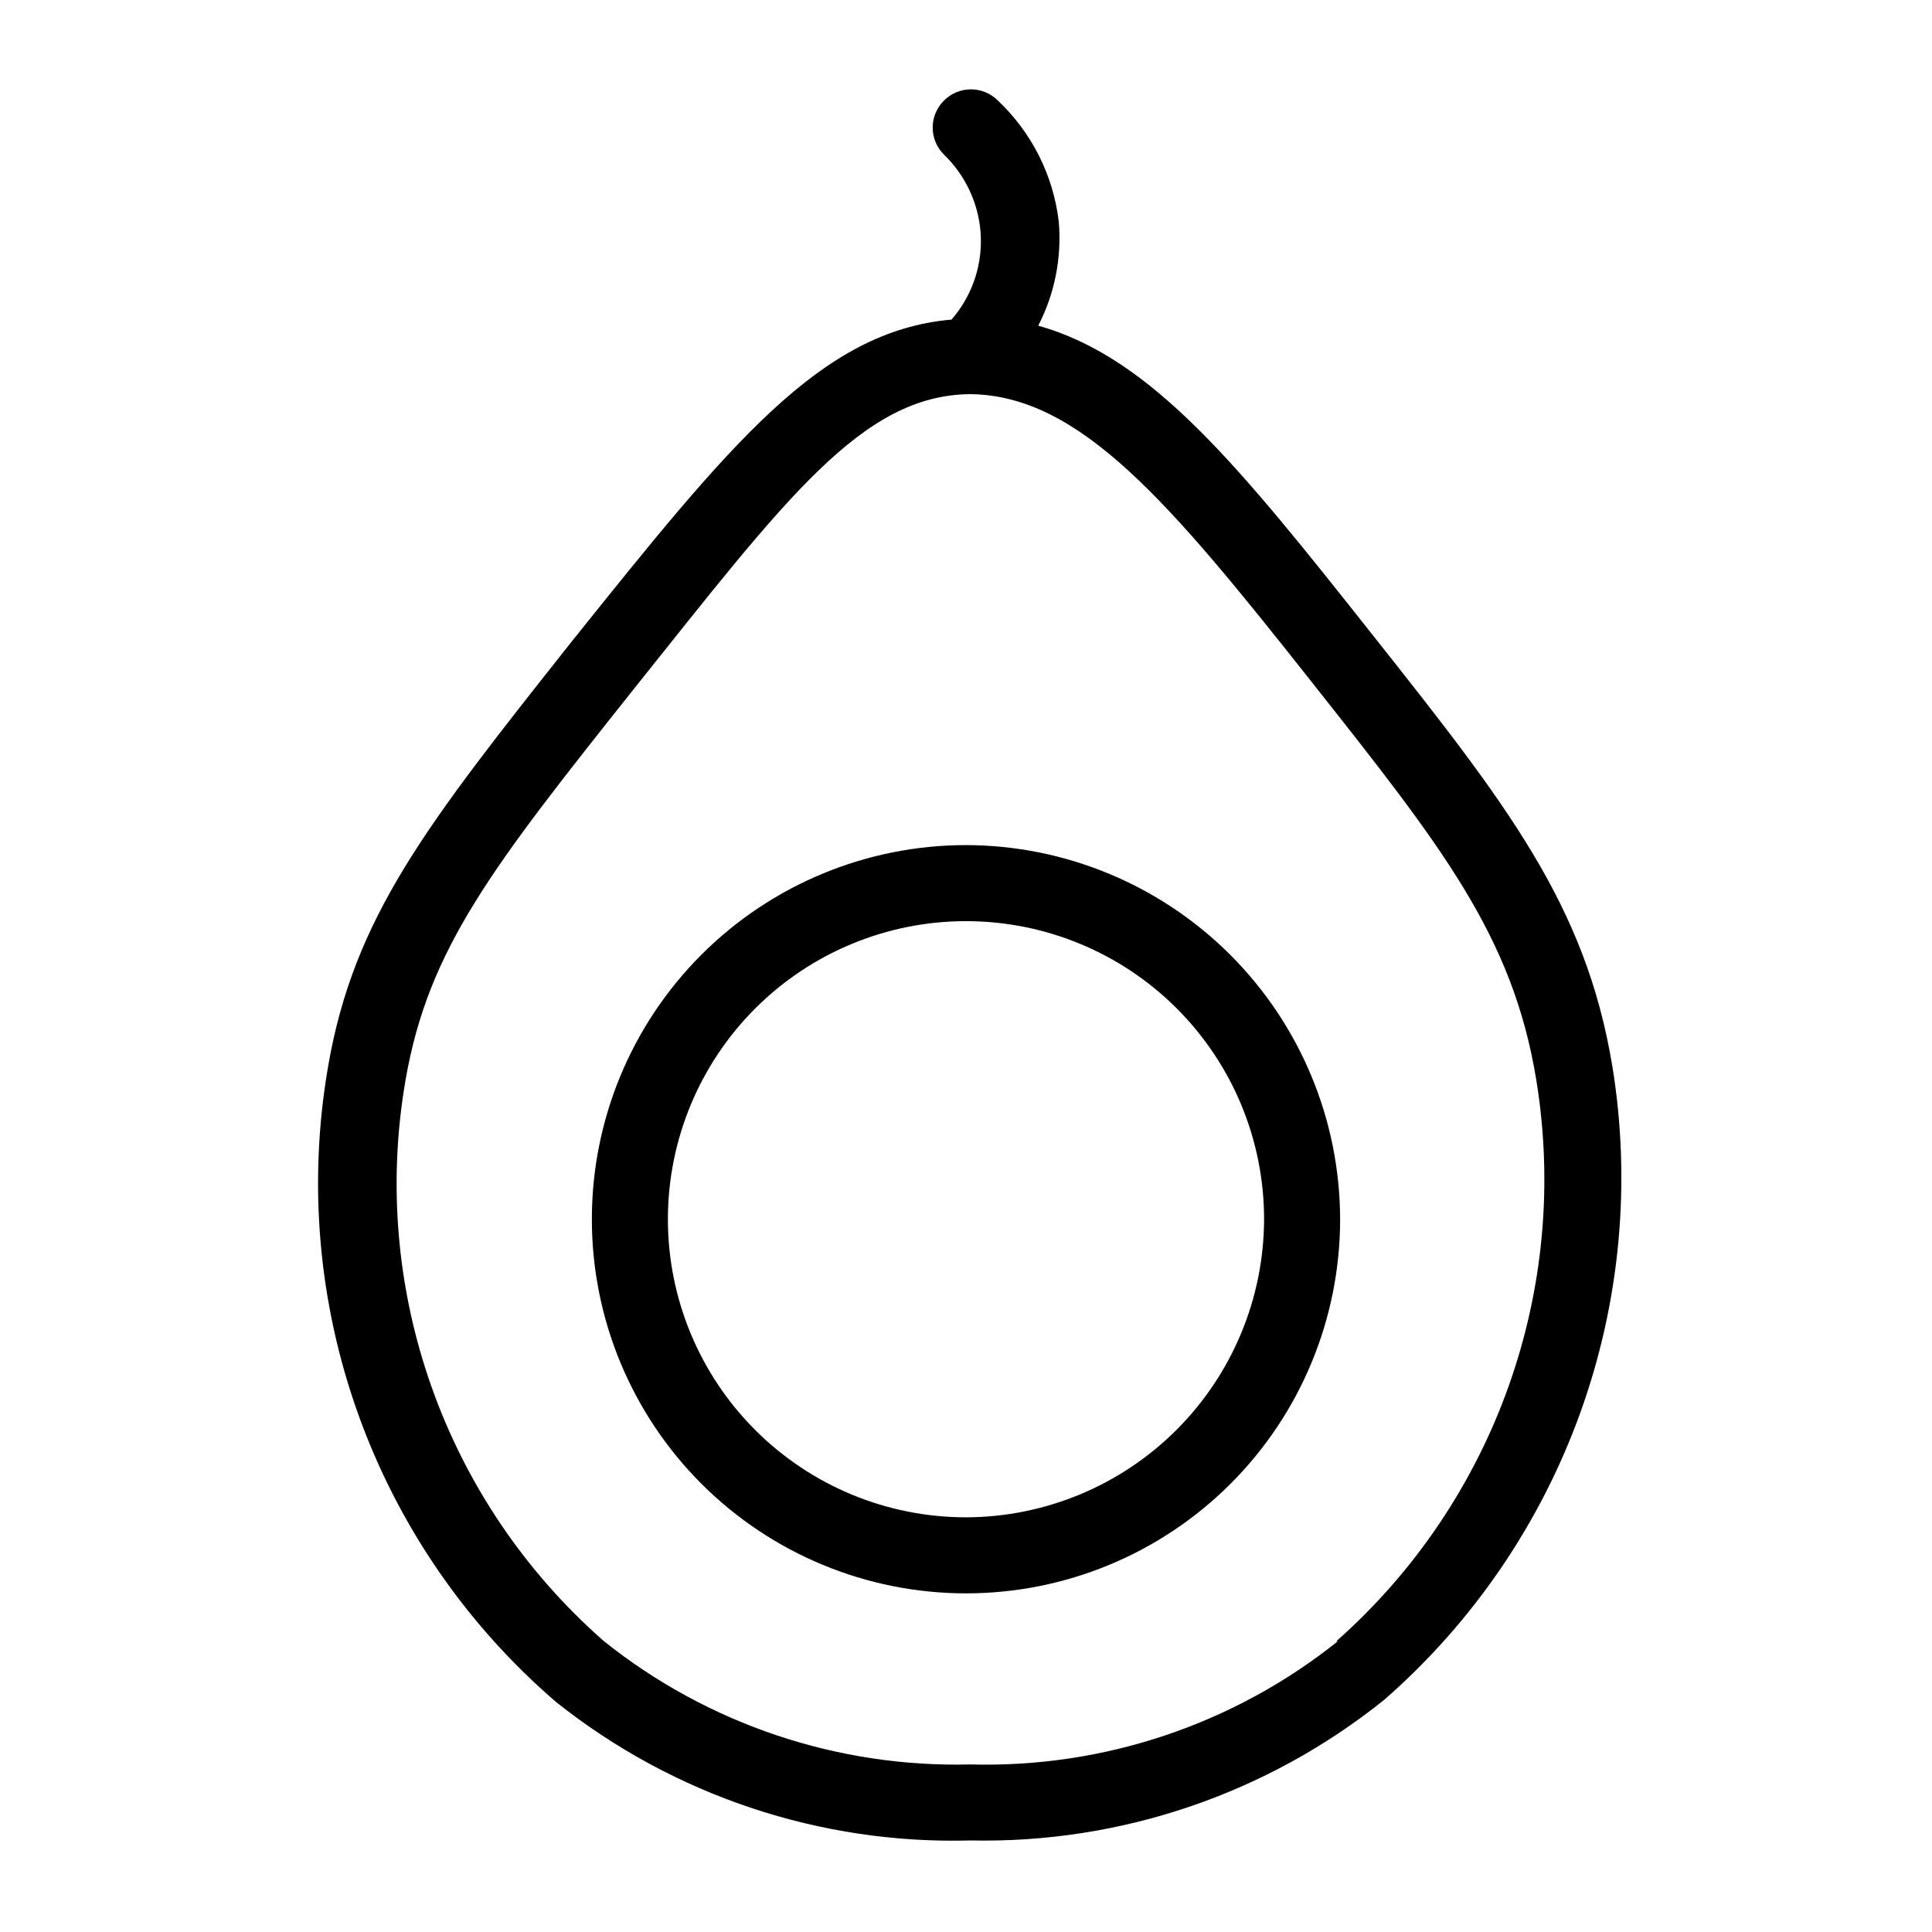
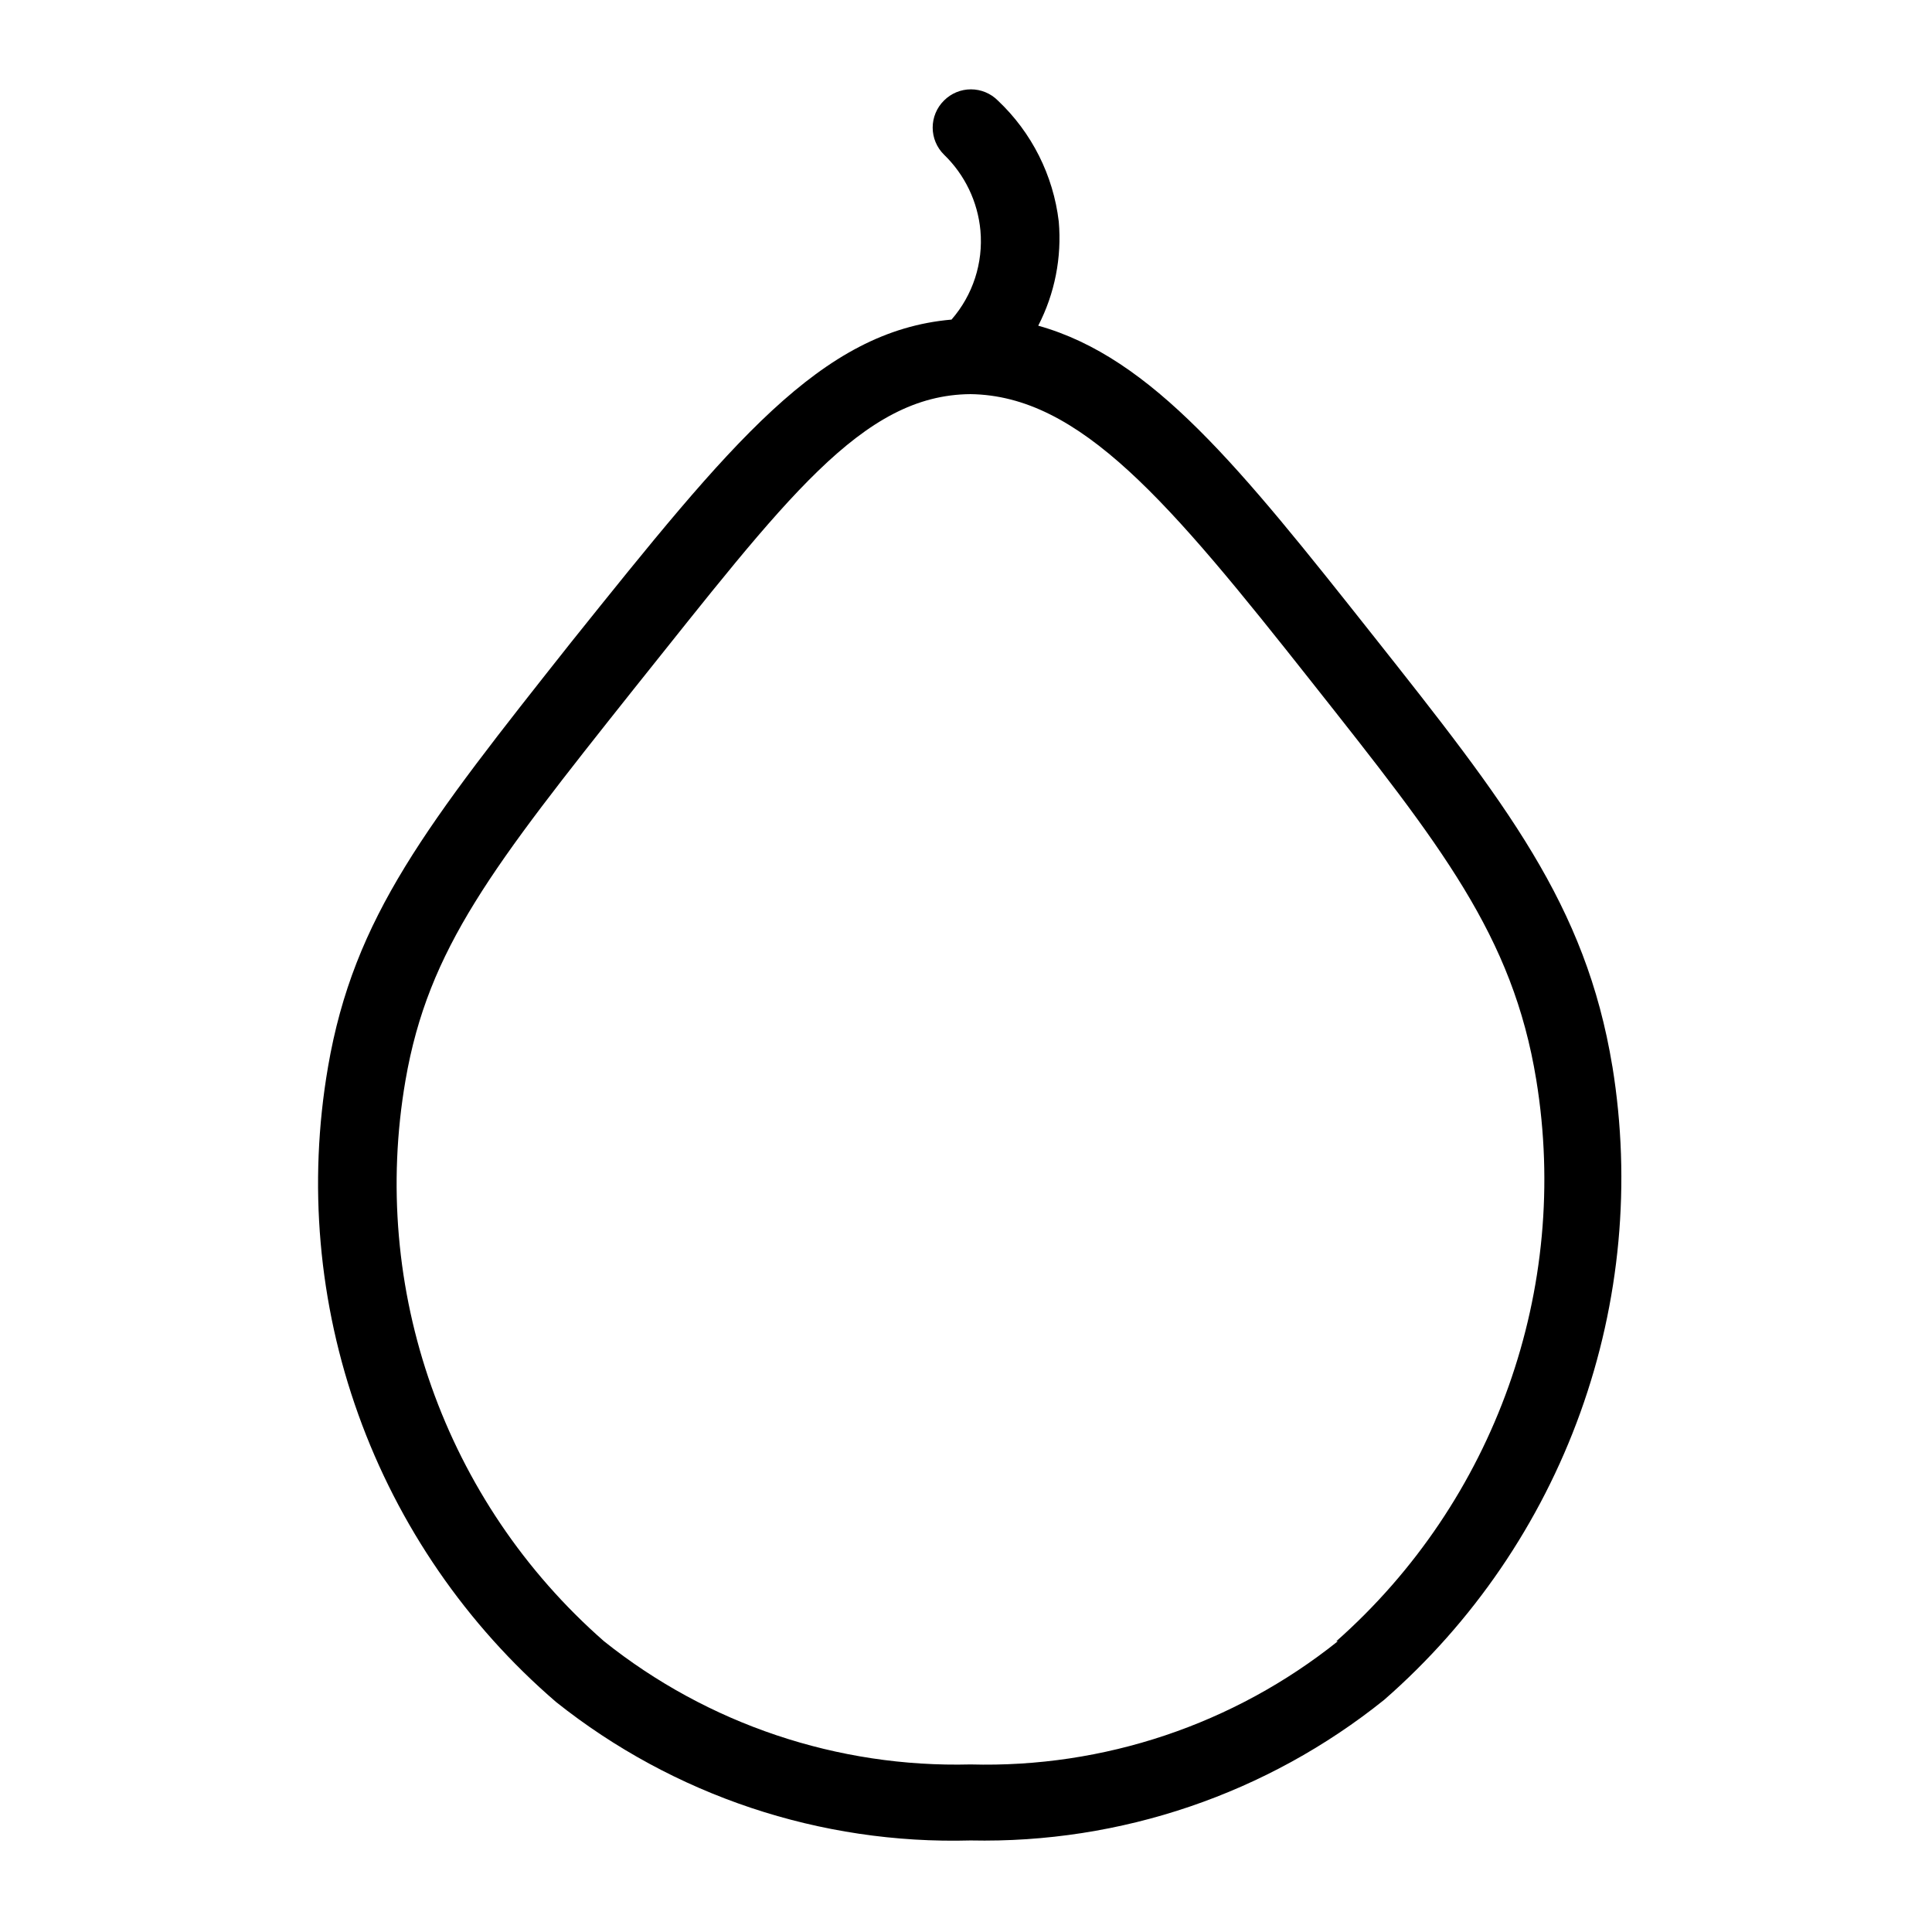
<svg xmlns="http://www.w3.org/2000/svg" fill="#000000" width="800px" height="800px" version="1.1" viewBox="144 144 512 512">
  <g>
    <path d="m571.29 426.6c-7.055-42.926-28.215-69.727-63.48-114.27-35.266-44.535-58.441-73.555-88.672-82.02h0.004c4.387-8.504 6.273-18.078 5.441-27.609-1.453-12.238-7.16-23.582-16.125-32.043-1.891-1.906-4.465-2.981-7.152-2.981s-5.262 1.074-7.152 2.981c-1.91 1.891-2.984 4.469-2.984 7.156 0 2.684 1.074 5.262 2.984 7.152 5.535 5.34 8.969 12.492 9.672 20.152 0.762 8.574-2.004 17.086-7.66 23.578-34.66 3.023-58.441 32.648-100.76 85.445-38.289 48.367-57.637 72.75-64.488 112.65h0.004c-5.32 30.883-2.547 62.613 8.051 92.105 10.594 29.488 28.648 55.73 52.406 76.168 31.141 24.785 70.039 37.777 109.83 36.676 39.789 0.848 78.605-12.352 109.63-37.281 23.504-20.543 41.391-46.734 51.965-76.105 10.578-29.371 13.5-60.949 8.492-91.762zm-72.75 152.35c-27.566 22.043-62.051 33.609-97.336 32.645-35.211 0.898-69.613-10.664-97.133-32.645-42.246-37.027-62.176-93.375-52.598-148.73 6.047-34.863 22.973-56.426 60.457-103.58 40.305-50.383 60.457-77.988 89.273-78.191 29.02 0.402 52.598 28.414 90.484 76.379 34.258 43.324 53.203 67.105 59.449 105.39 9.039 55.387-10.973 111.54-53 148.73z" />
-     <path d="m400 367.96c-26.297 0-51.516 10.445-70.109 29.039-18.598 18.594-29.043 43.812-29.043 70.109s10.445 51.516 29.043 70.109c18.594 18.594 43.812 29.039 70.109 29.039 26.293 0 51.516-10.445 70.109-29.039s29.039-43.812 29.039-70.109c-0.055-26.281-10.516-51.469-29.098-70.051-18.586-18.582-43.773-29.047-70.051-29.098zm0 178.15v-0.004c-20.953 0-41.047-8.32-55.859-23.137-14.816-14.812-23.141-34.906-23.141-55.859 0-20.949 8.324-41.043 23.141-55.859 14.812-14.816 34.906-23.137 55.859-23.137 20.949 0 41.043 8.32 55.859 23.137 14.812 14.816 23.137 34.91 23.137 55.859-0.055 20.934-8.395 40.996-23.195 55.801-14.805 14.805-34.867 23.145-55.801 23.195z" />
  </g>
</svg>